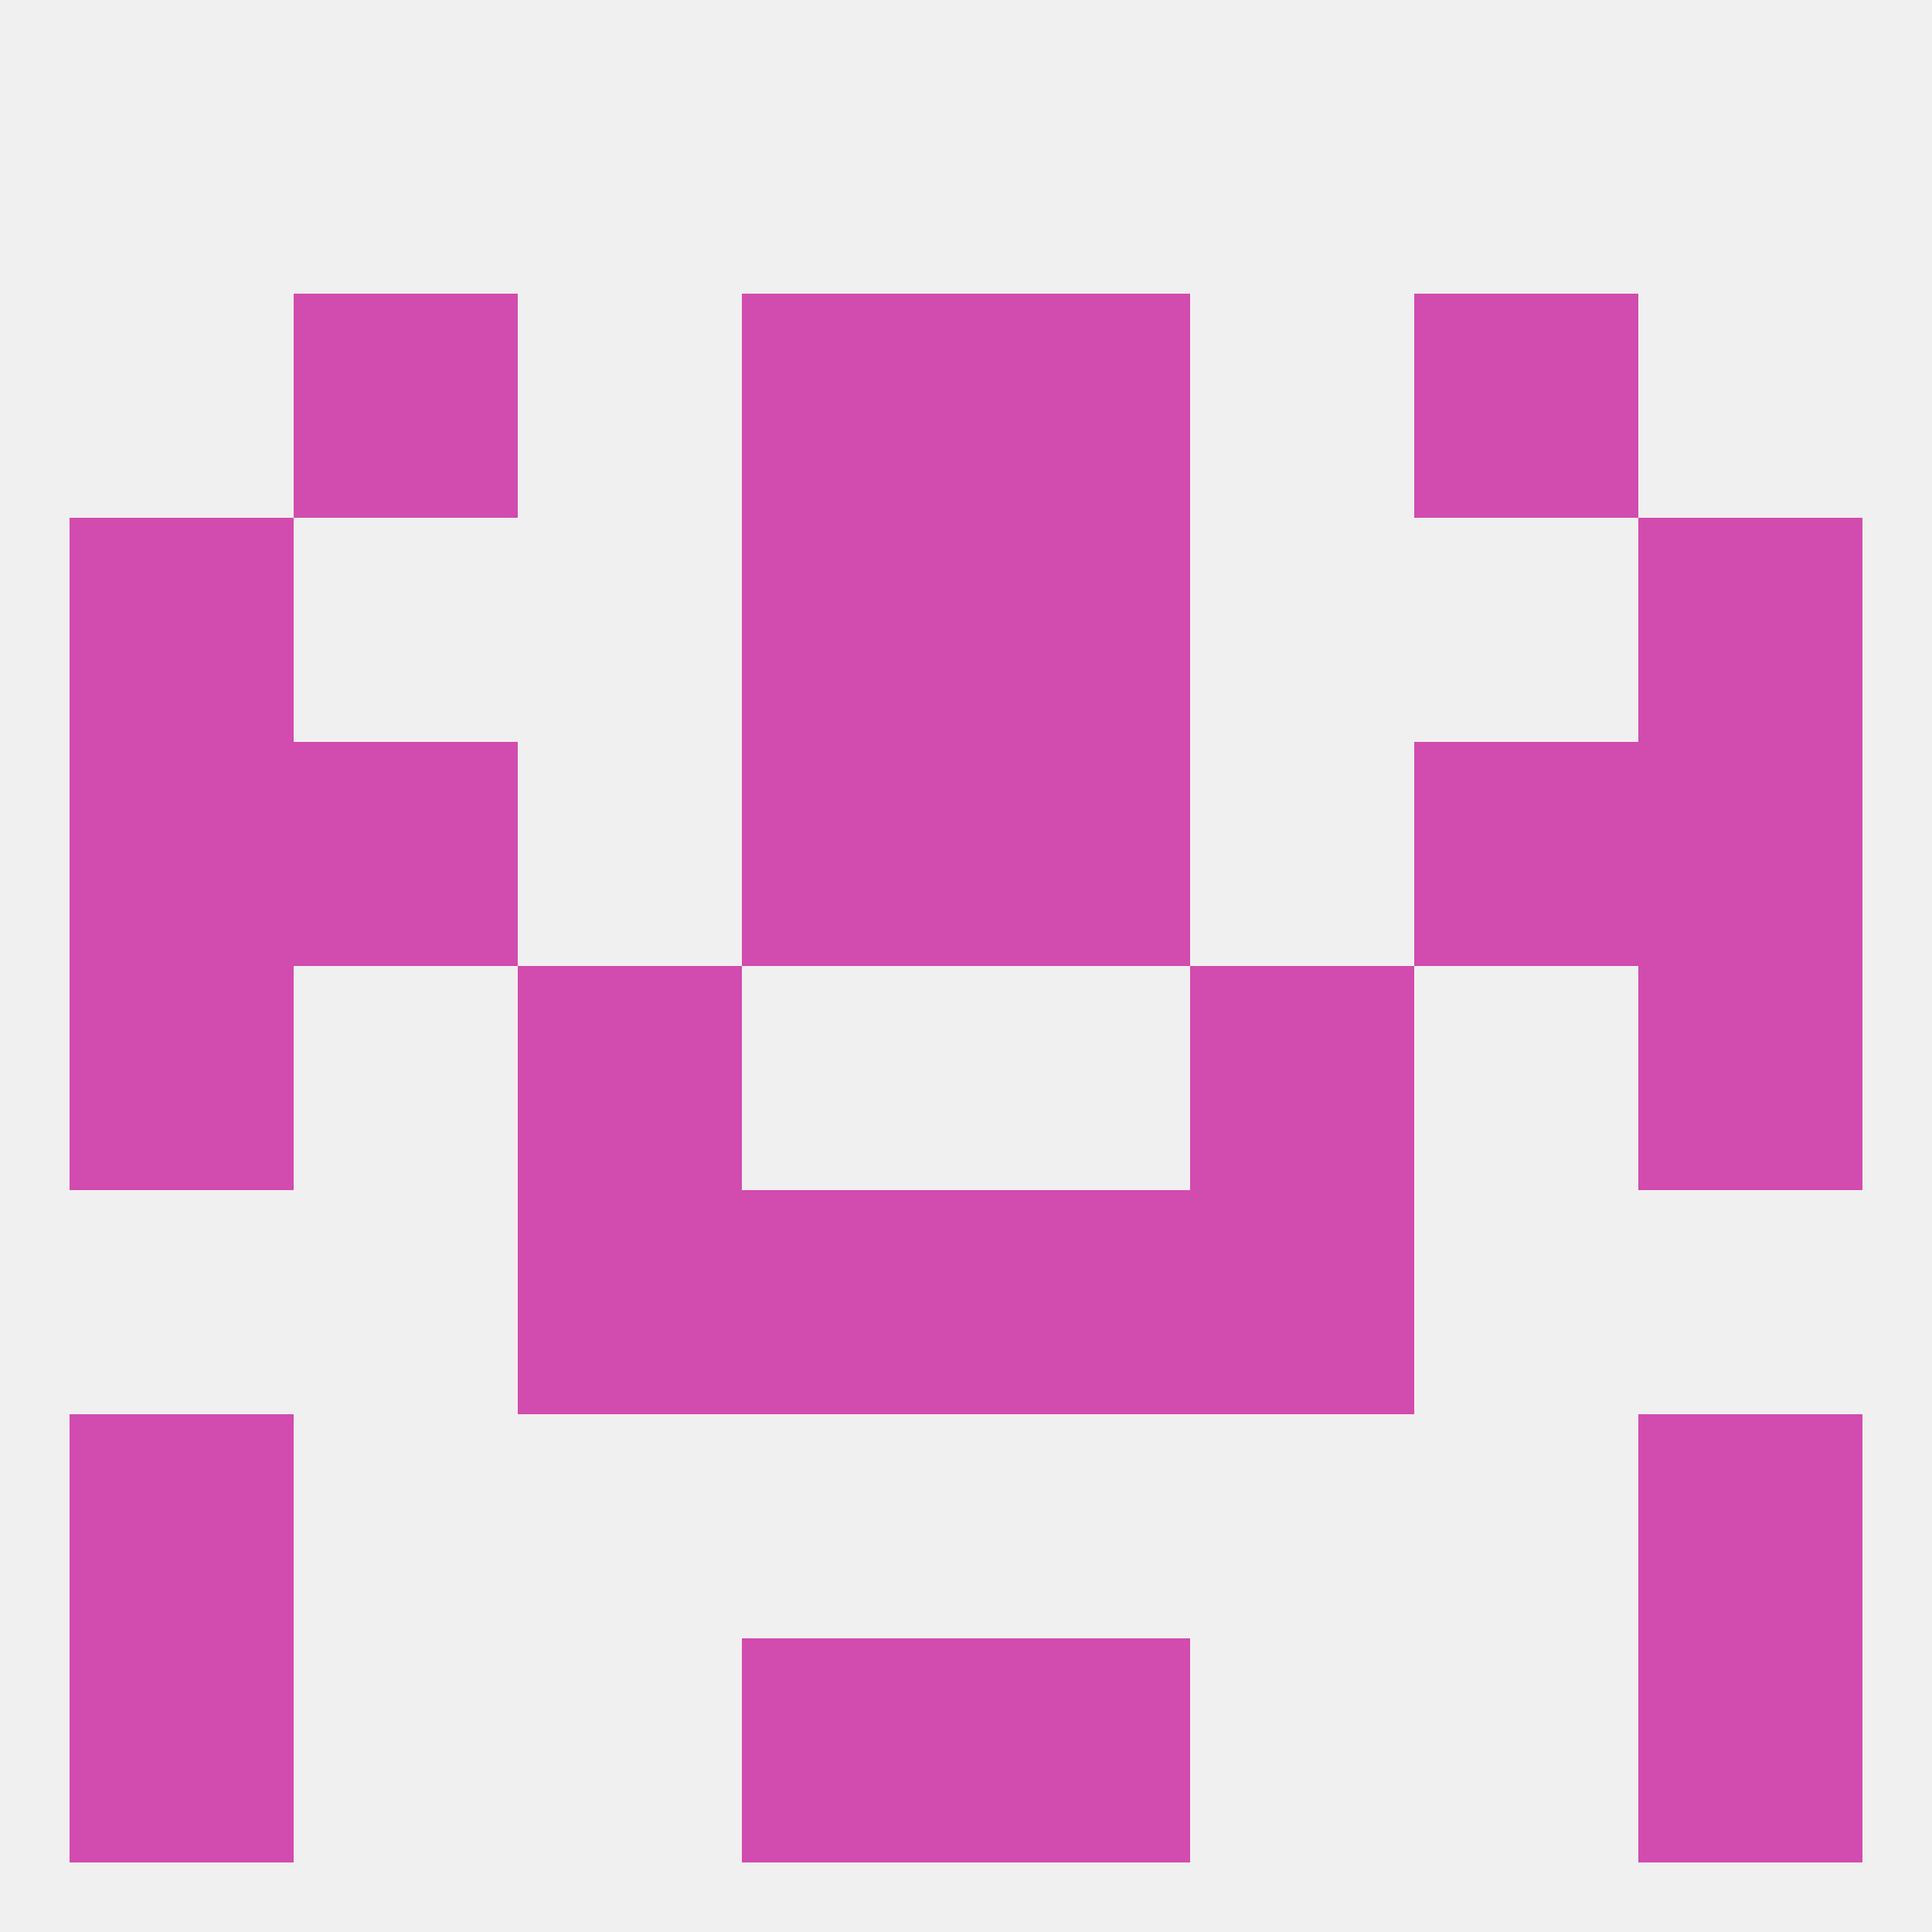
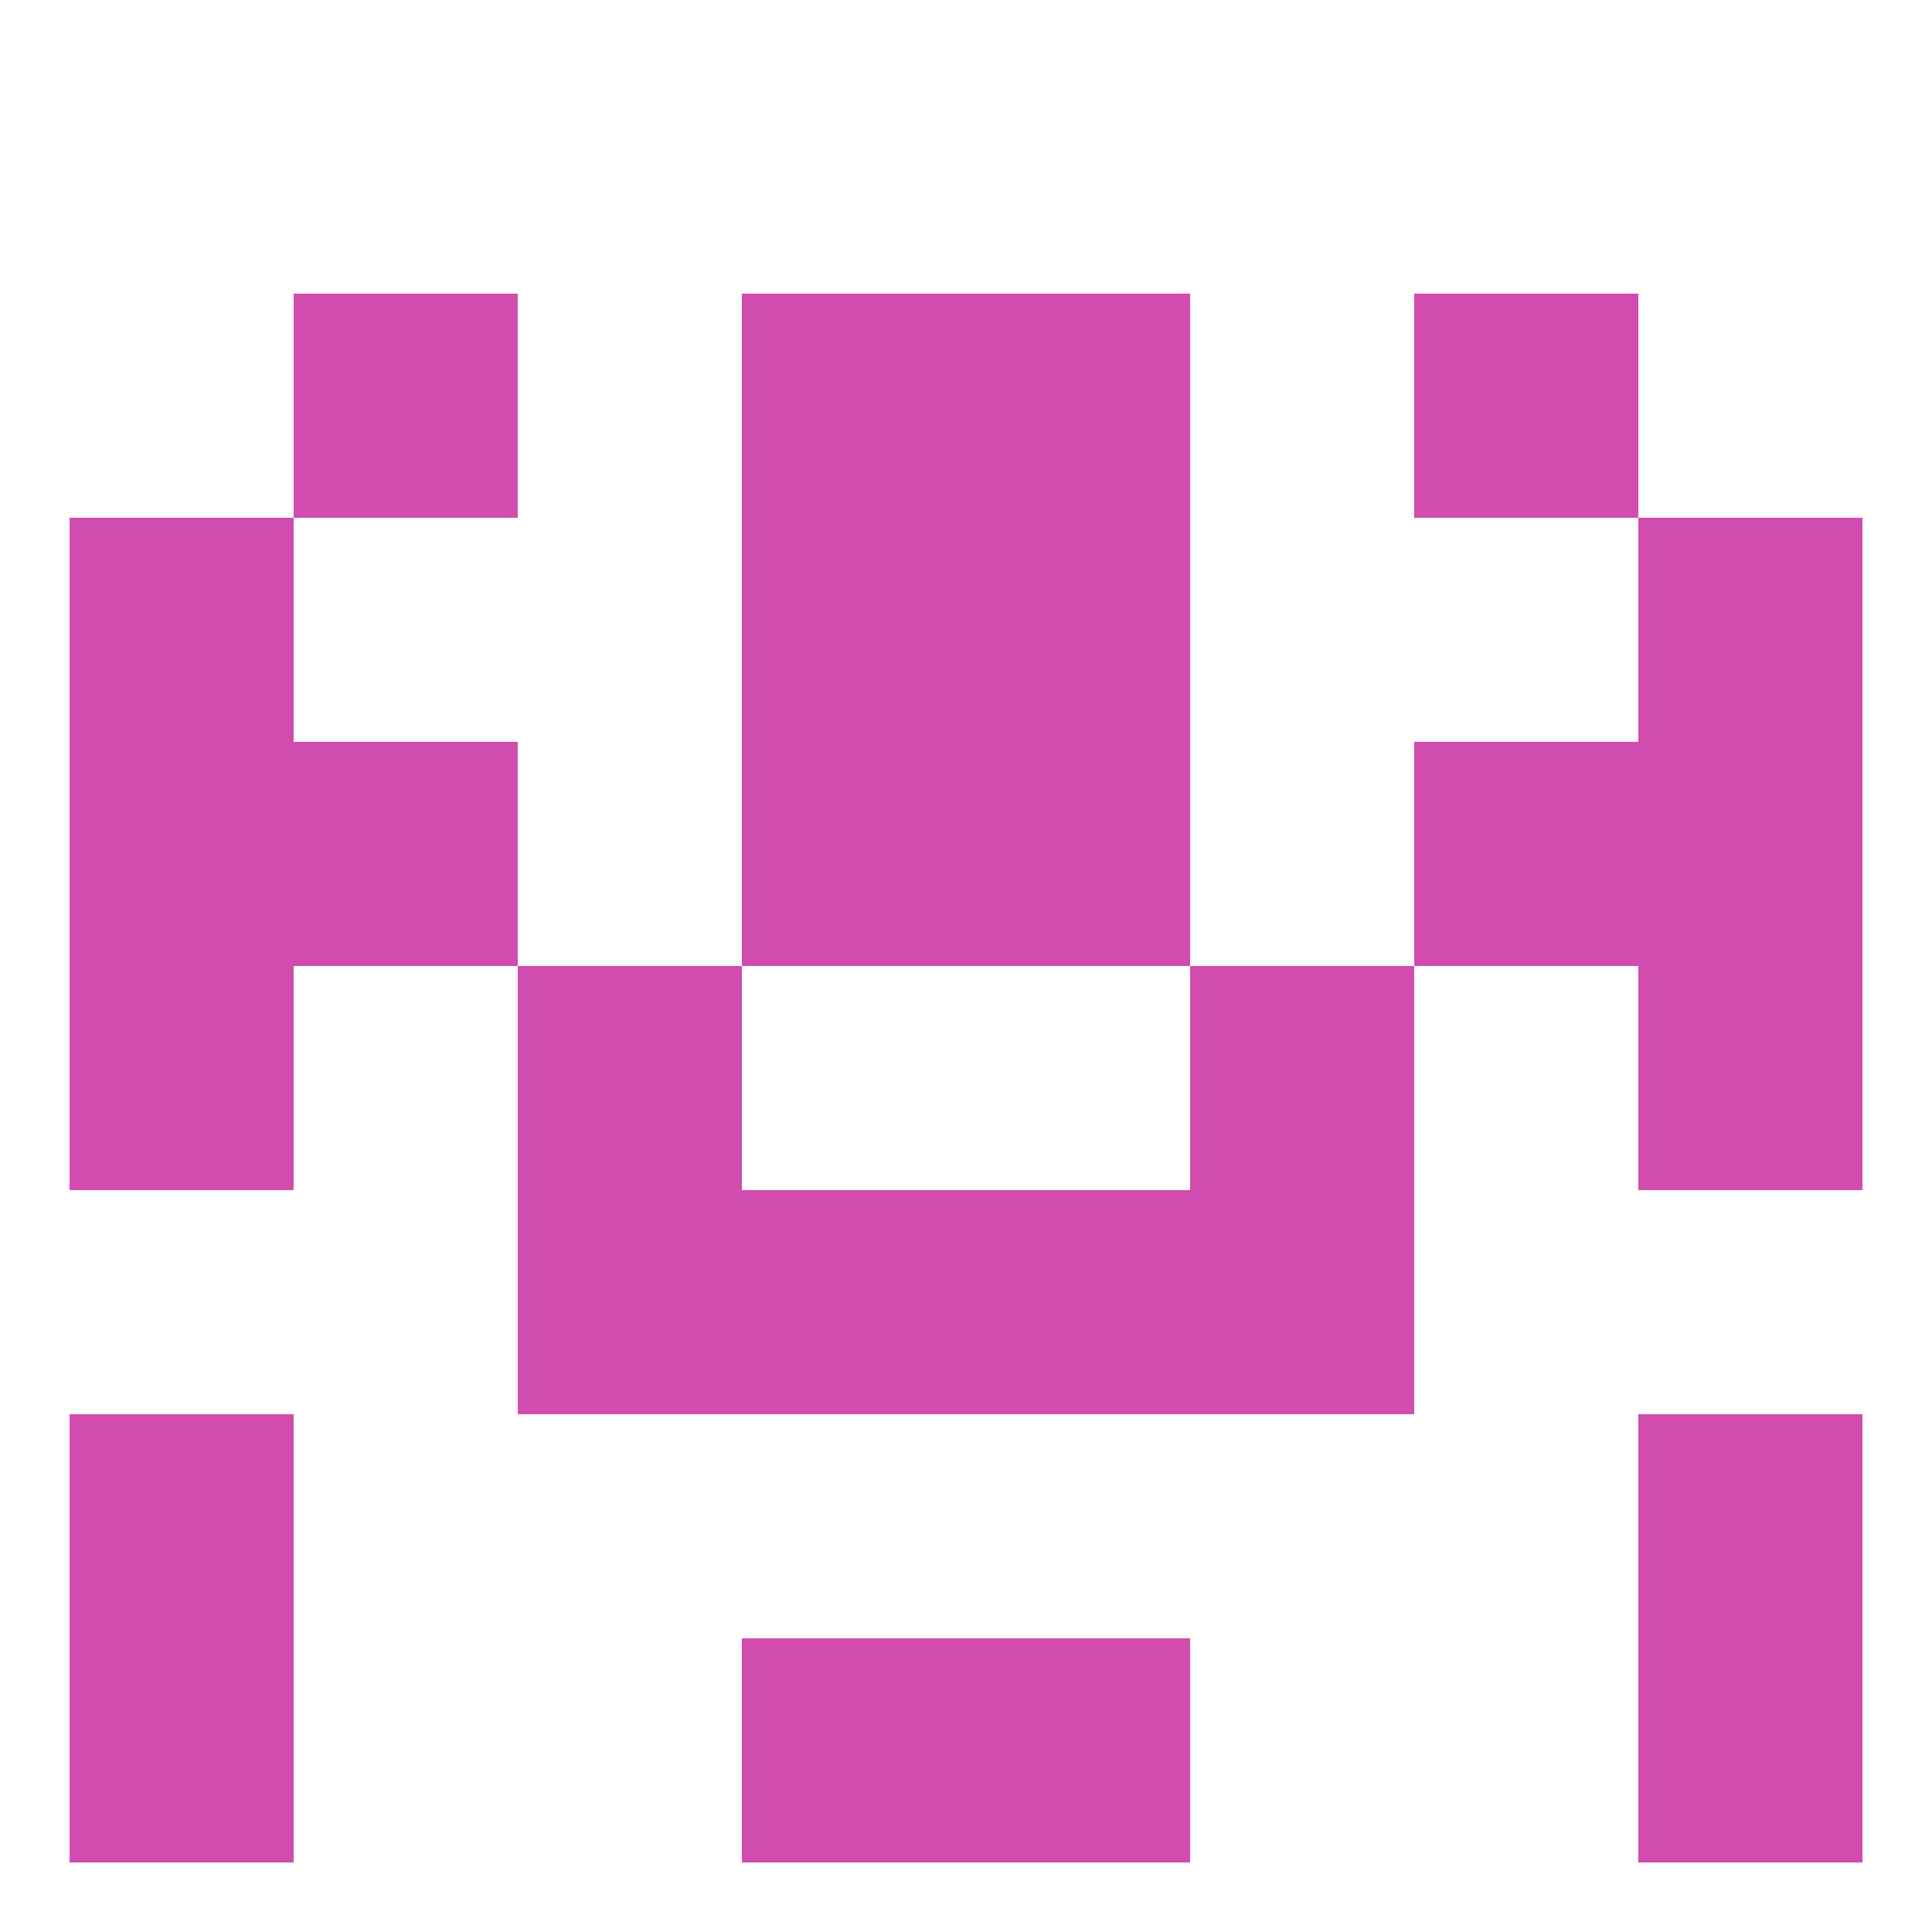
<svg xmlns="http://www.w3.org/2000/svg" version="1.1" baseprofile="full" width="250" height="250" viewBox="0 0 250 250">
-   <rect width="100%" height="100%" fill="rgba(240,240,240,255)" />
  <rect x="96" y="67" width="29" height="29" fill="rgba(210,75,174,255)" />
  <rect x="125" y="67" width="29" height="29" fill="rgba(210,75,174,255)" />
  <rect x="9" y="67" width="29" height="29" fill="rgba(210,75,174,255)" />
  <rect x="212" y="67" width="29" height="29" fill="rgba(210,75,174,255)" />
  <rect x="125" y="38" width="29" height="29" fill="rgba(210,75,174,255)" />
  <rect x="38" y="38" width="29" height="29" fill="rgba(210,75,174,255)" />
  <rect x="183" y="38" width="29" height="29" fill="rgba(210,75,174,255)" />
  <rect x="96" y="38" width="29" height="29" fill="rgba(210,75,174,255)" />
  <rect x="154" y="125" width="29" height="29" fill="rgba(210,75,174,255)" />
  <rect x="9" y="125" width="29" height="29" fill="rgba(210,75,174,255)" />
  <rect x="212" y="125" width="29" height="29" fill="rgba(210,75,174,255)" />
  <rect x="67" y="125" width="29" height="29" fill="rgba(210,75,174,255)" />
  <rect x="67" y="154" width="29" height="29" fill="rgba(210,75,174,255)" />
  <rect x="154" y="154" width="29" height="29" fill="rgba(210,75,174,255)" />
  <rect x="96" y="154" width="29" height="29" fill="rgba(210,75,174,255)" />
  <rect x="125" y="154" width="29" height="29" fill="rgba(210,75,174,255)" />
  <rect x="9" y="183" width="29" height="29" fill="rgba(210,75,174,255)" />
  <rect x="212" y="183" width="29" height="29" fill="rgba(210,75,174,255)" />
  <rect x="96" y="212" width="29" height="29" fill="rgba(210,75,174,255)" />
  <rect x="125" y="212" width="29" height="29" fill="rgba(210,75,174,255)" />
  <rect x="9" y="212" width="29" height="29" fill="rgba(210,75,174,255)" />
  <rect x="212" y="212" width="29" height="29" fill="rgba(210,75,174,255)" />
  <rect x="9" y="96" width="29" height="29" fill="rgba(210,75,174,255)" />
  <rect x="212" y="96" width="29" height="29" fill="rgba(210,75,174,255)" />
  <rect x="96" y="96" width="29" height="29" fill="rgba(210,75,174,255)" />
  <rect x="125" y="96" width="29" height="29" fill="rgba(210,75,174,255)" />
  <rect x="38" y="96" width="29" height="29" fill="rgba(210,75,174,255)" />
  <rect x="183" y="96" width="29" height="29" fill="rgba(210,75,174,255)" />
</svg>